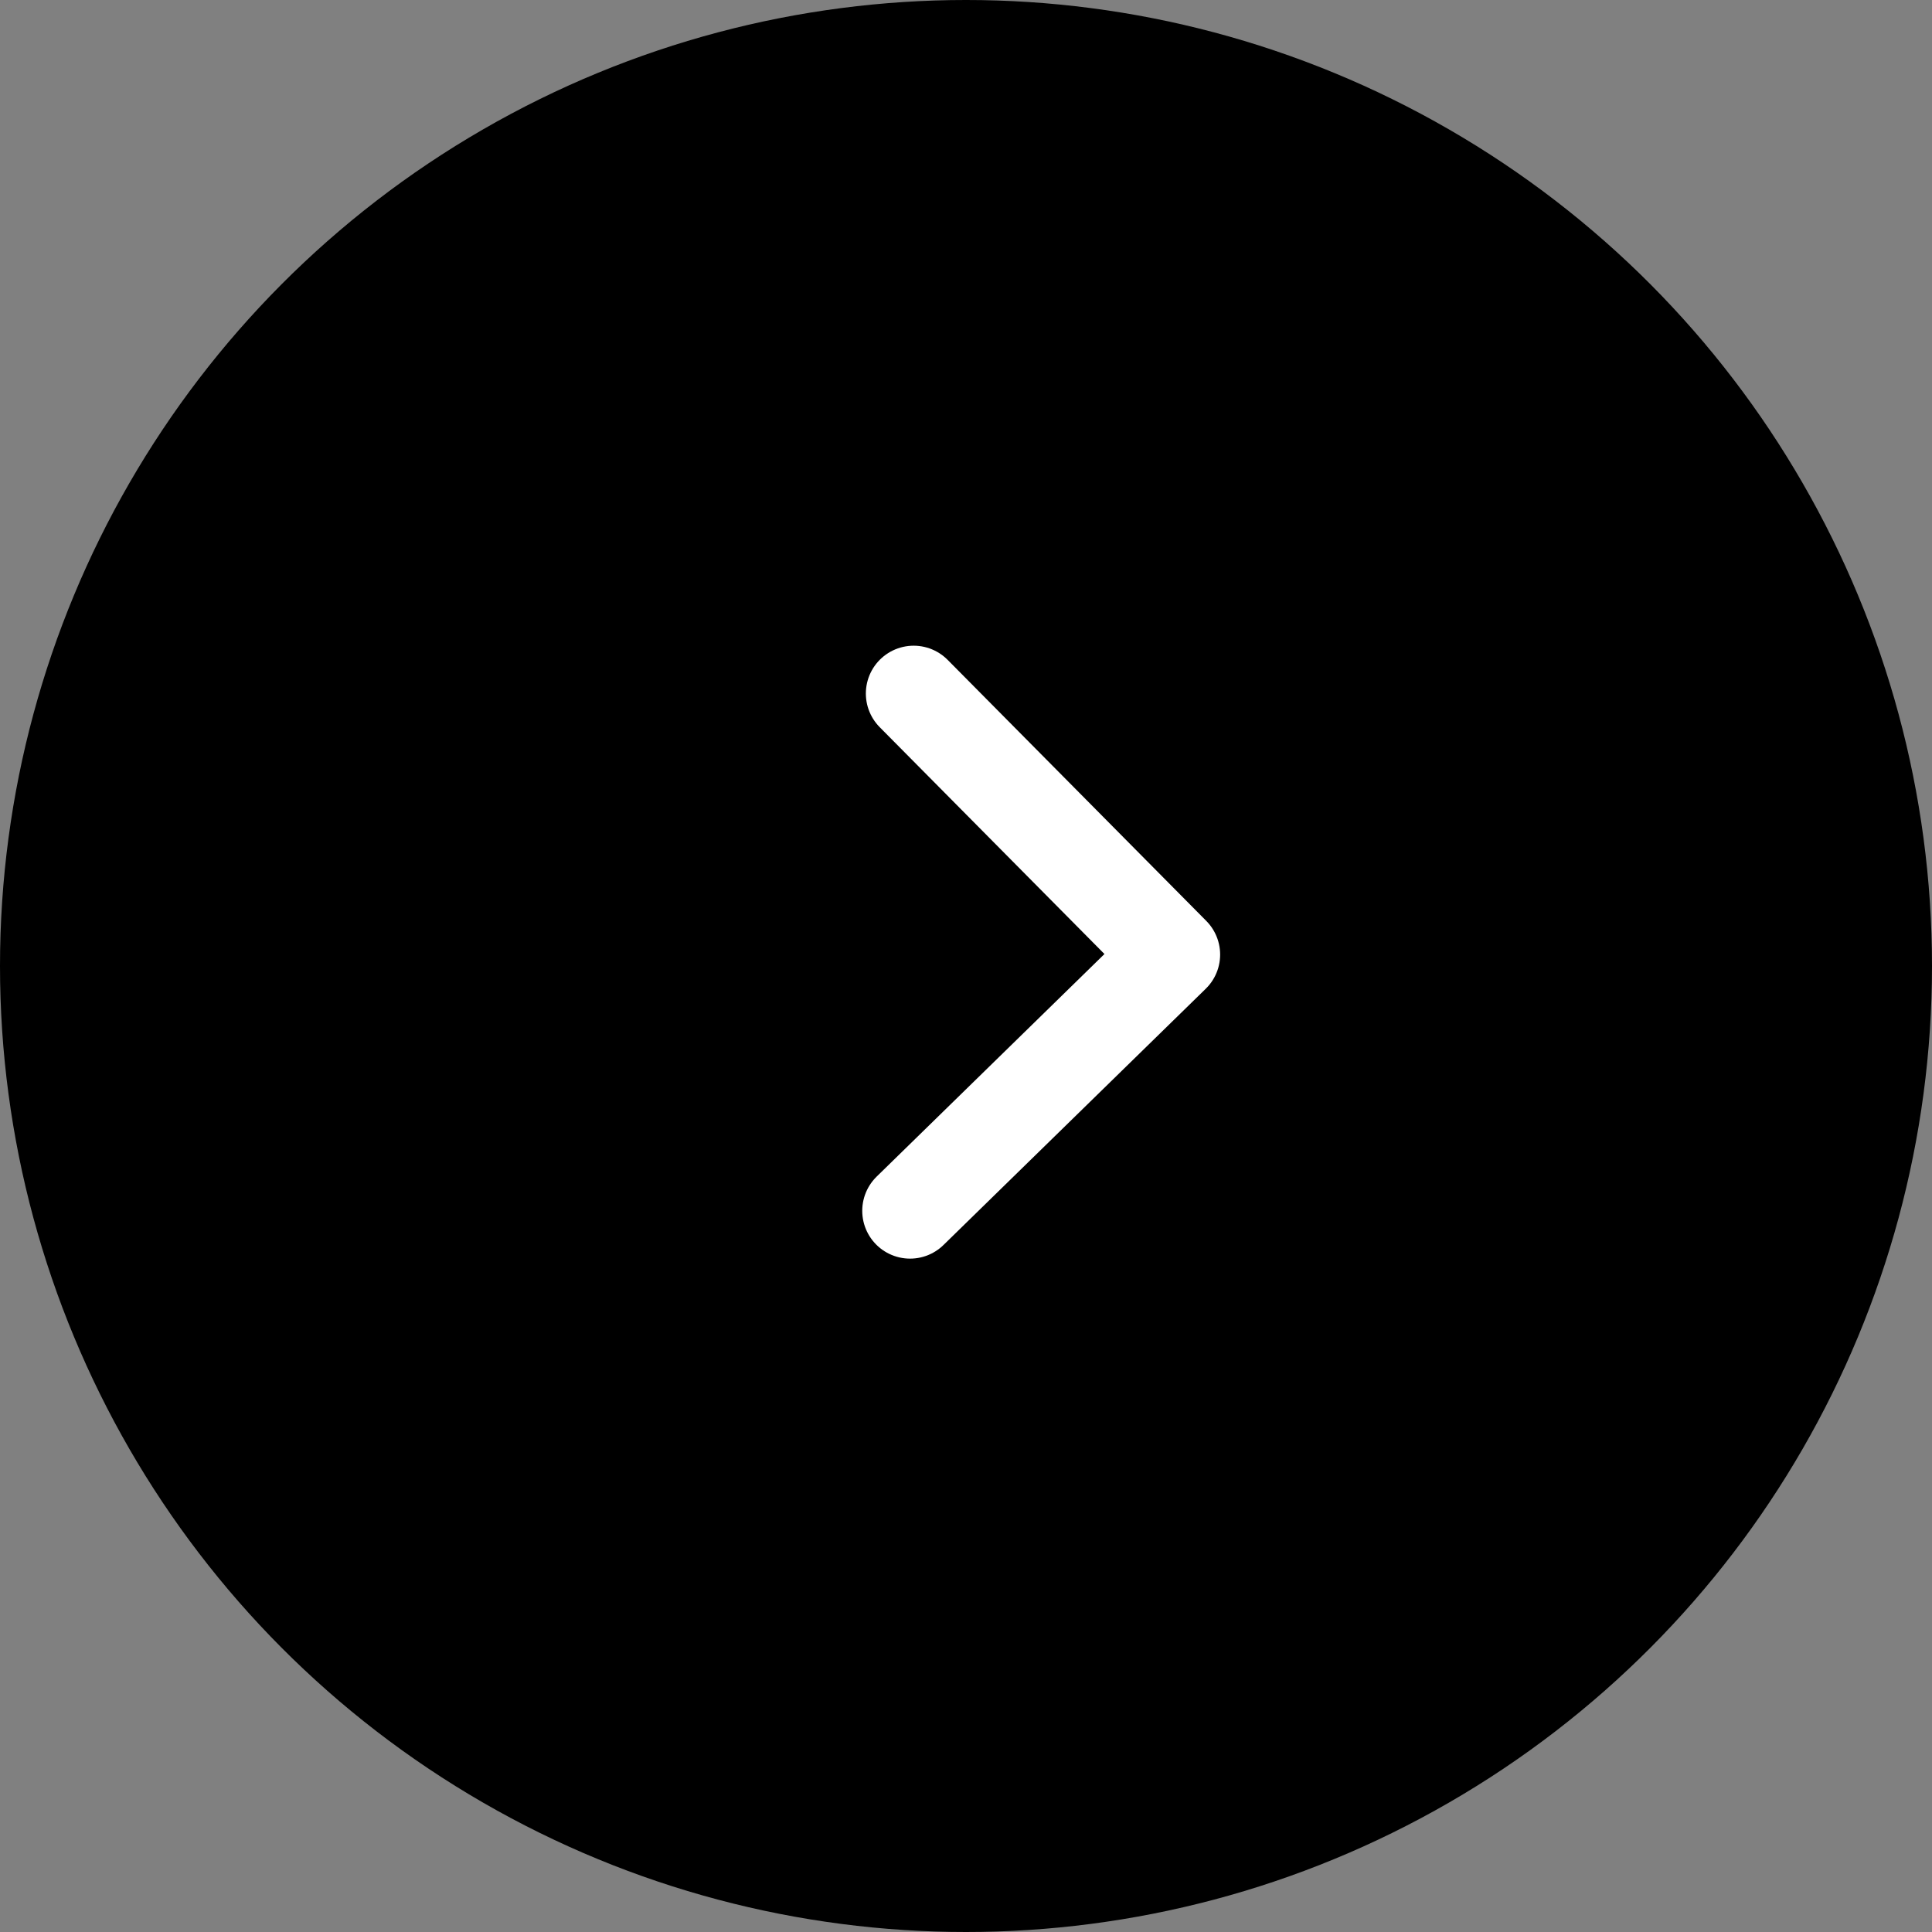
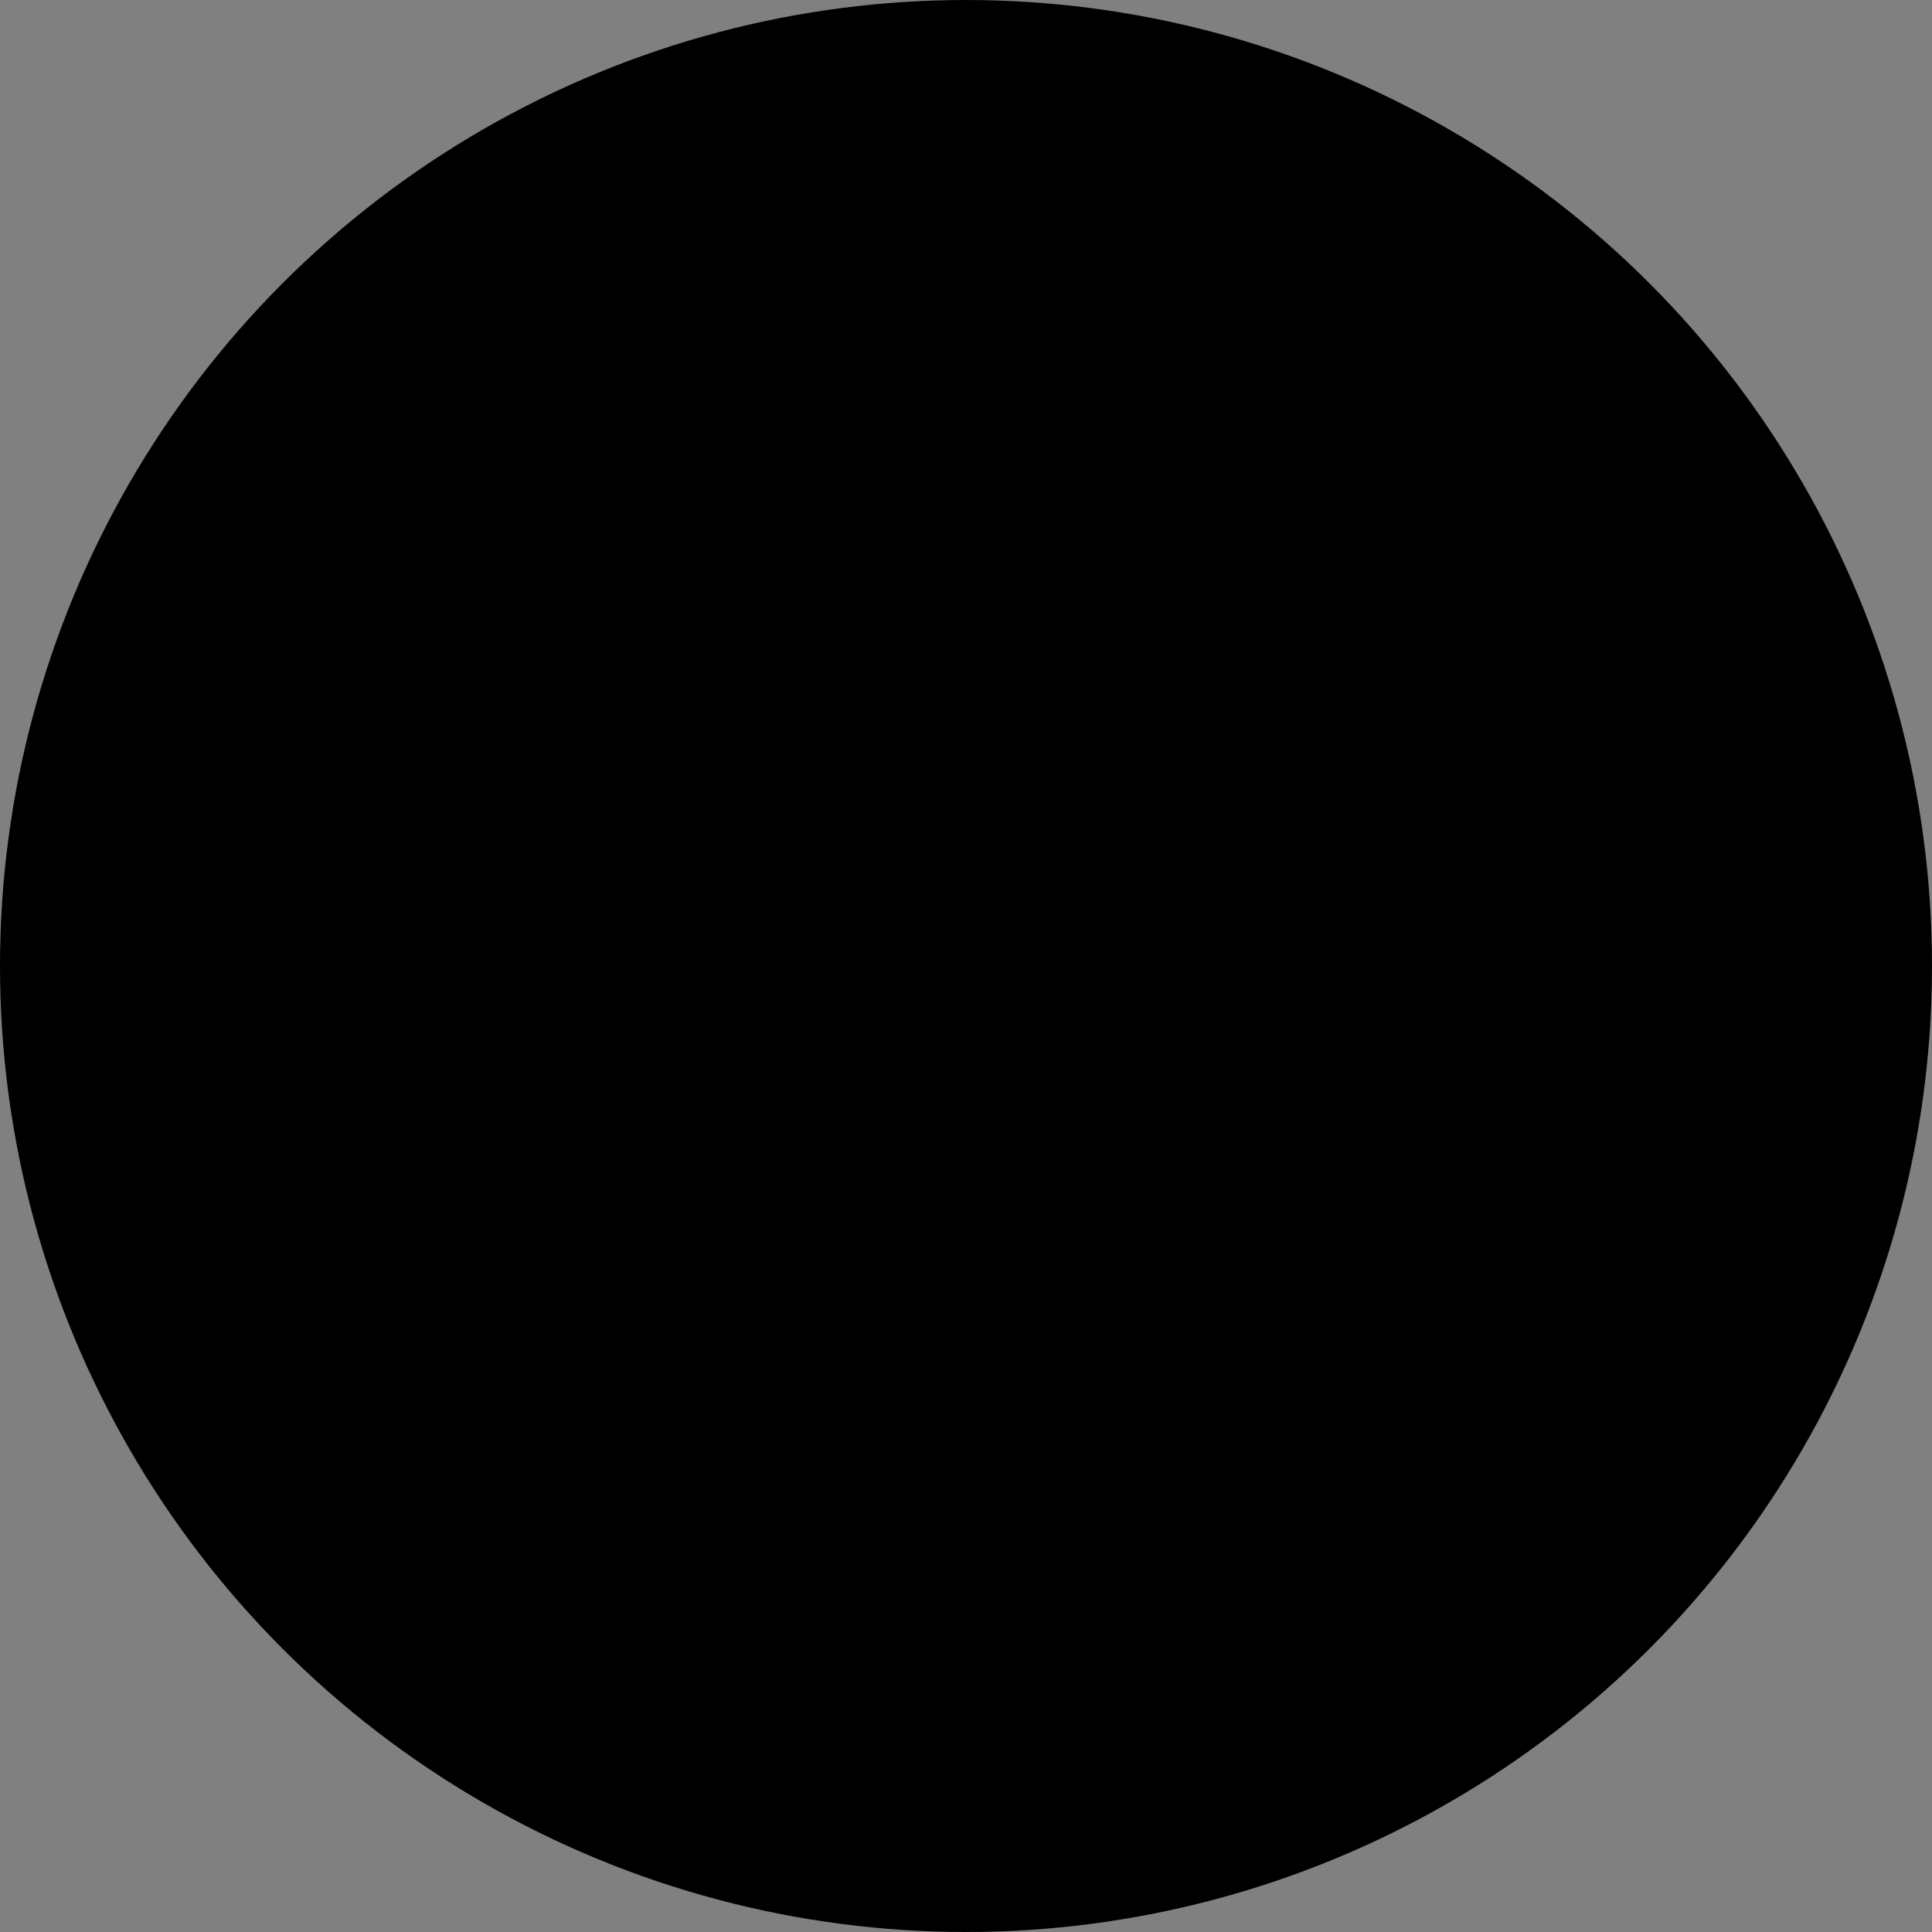
<svg xmlns="http://www.w3.org/2000/svg" viewBox="0 0 32.12 32.12">
  <rect x="0" y="0" width="32.12" height="32.12" fill="#808080" stroke="none" />
  <defs>
    <style>.cls-1{fill:none;stroke:#fff;stroke-linecap:round;stroke-linejoin:round;stroke-width:1.59px;}</style>
  </defs>
  <title>arrow-black</title>
  <g id="レイヤー_2" data-name="レイヤー 2">
    <g id="design">
      <circle cx="16.06" cy="16.06" r="16.06" />
-       <polyline class="cls-1" points="15.19 11.53 19.49 15.87 15.13 20.13" />
    </g>
  </g>
</svg>